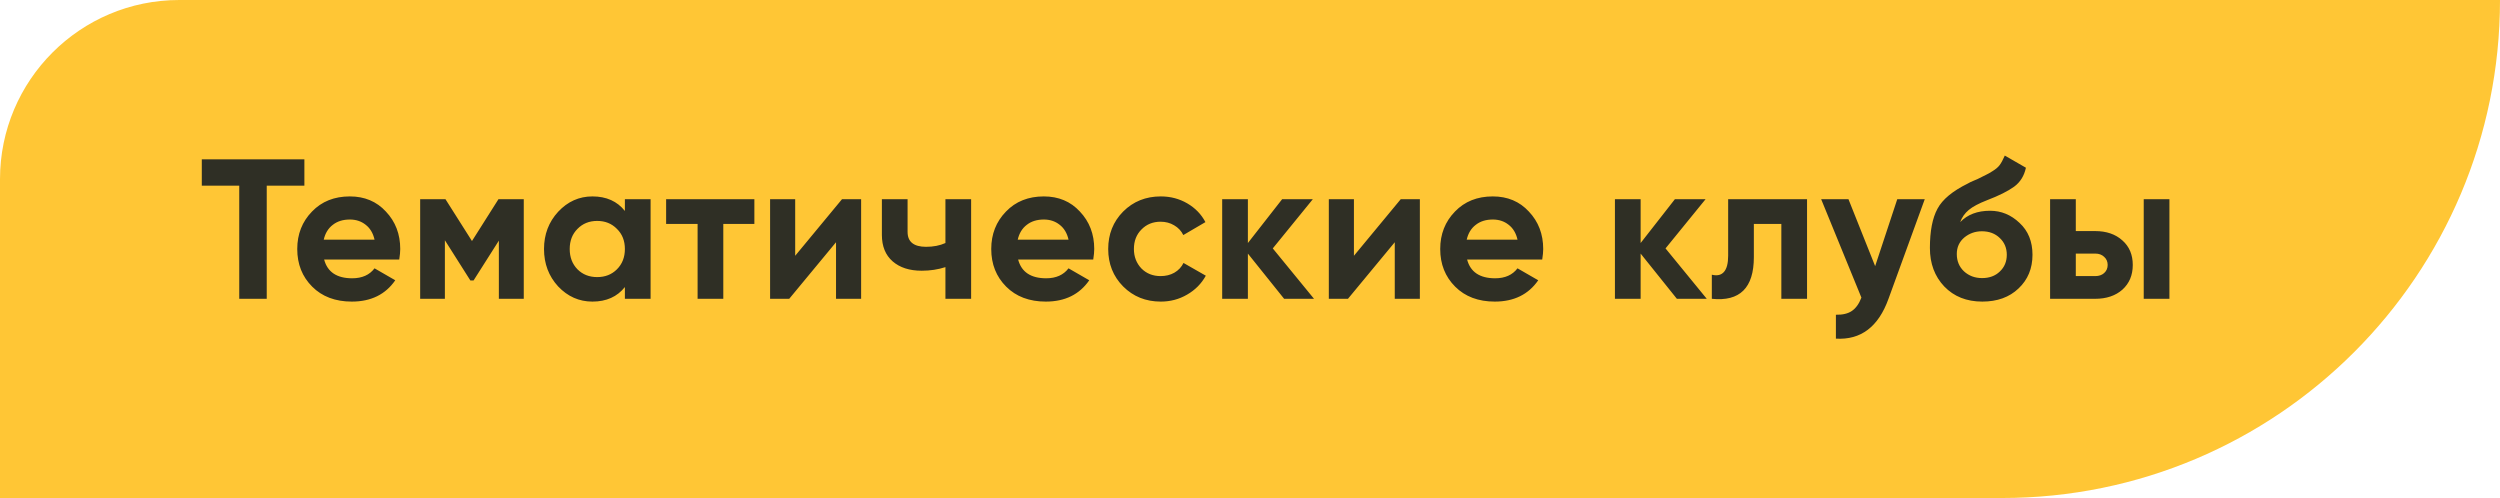
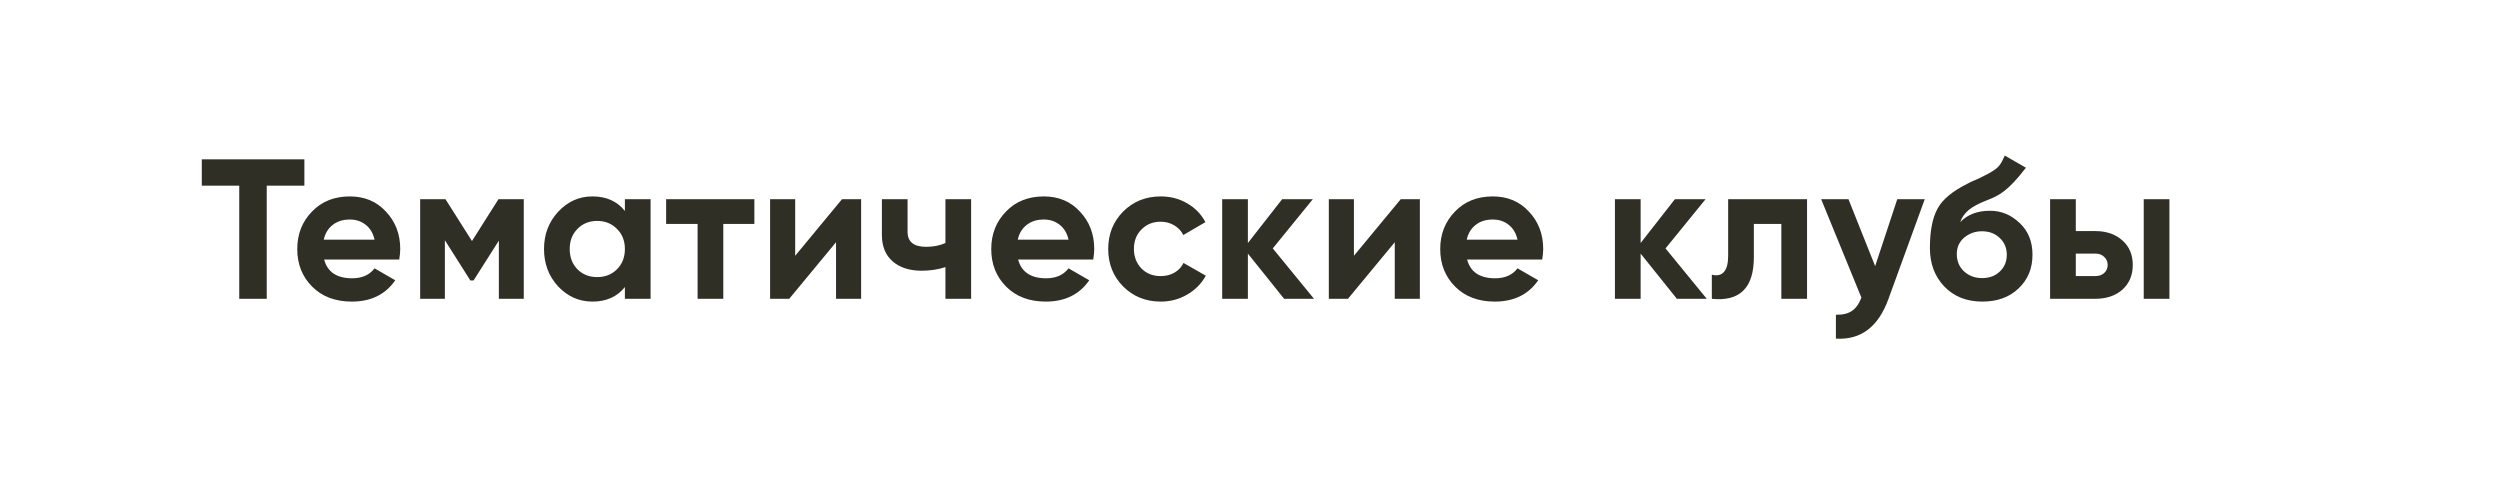
<svg xmlns="http://www.w3.org/2000/svg" width="251" height="50" viewBox="0 0 251 50" fill="none">
-   <path d="M0 18C0 8.059 8.059 0 18 0H251C251 27.614 228.614 50 201 50H0V18Z" fill="#FFC635" />
-   <path d="M20.26 16H30.56V18.64H26.78V30H24.02V18.64H20.26V16ZM40.084 26.06H32.544C32.878 27.313 33.818 27.94 35.364 27.94C36.351 27.94 37.098 27.607 37.604 26.94L39.684 28.14C38.698 29.567 37.244 30.28 35.324 30.28C33.671 30.28 32.344 29.78 31.344 28.78C30.344 27.78 29.844 26.52 29.844 25C29.844 23.507 30.338 22.253 31.324 21.24C32.298 20.227 33.564 19.72 35.124 19.72C36.604 19.72 37.811 20.227 38.744 21.24C39.704 22.253 40.184 23.507 40.184 25C40.184 25.28 40.151 25.633 40.084 26.06ZM32.504 24.06H37.604C37.458 23.407 37.158 22.907 36.704 22.56C36.264 22.213 35.738 22.04 35.124 22.04C34.431 22.04 33.858 22.22 33.404 22.58C32.951 22.927 32.651 23.42 32.504 24.06ZM50.045 20H52.586V30H50.086V24.16L47.545 28.16H47.225L44.666 24.12V30H42.185V20H44.725L47.386 24.2L50.045 20ZM62.739 21.18V20H65.319V30H62.739V28.82C61.966 29.793 60.879 30.28 59.479 30.28C58.146 30.28 56.999 29.773 56.039 28.76C55.093 27.733 54.619 26.48 54.619 25C54.619 23.533 55.093 22.287 56.039 21.26C56.999 20.233 58.146 19.72 59.479 19.72C60.879 19.72 61.966 20.207 62.739 21.18ZM57.979 27.04C58.499 27.56 59.159 27.82 59.959 27.82C60.759 27.82 61.419 27.56 61.939 27.04C62.473 26.507 62.739 25.827 62.739 25C62.739 24.173 62.473 23.5 61.939 22.98C61.419 22.447 60.759 22.18 59.959 22.18C59.159 22.18 58.499 22.447 57.979 22.98C57.459 23.5 57.199 24.173 57.199 25C57.199 25.827 57.459 26.507 57.979 27.04ZM66.879 20H75.739V22.48H72.619V30H70.039V22.48H66.879V20ZM79.837 25.68L84.537 20H86.457V30H83.937V24.32L79.237 30H77.317V20H79.837V25.68ZM94.921 24.4V20H97.501V30H94.921V26.82C94.174 27.06 93.381 27.18 92.541 27.18C91.314 27.18 90.341 26.867 89.621 26.24C88.901 25.613 88.541 24.727 88.541 23.58V20H91.121V23.28C91.121 24.28 91.741 24.78 92.981 24.78C93.714 24.78 94.361 24.653 94.921 24.4ZM109.761 26.06H102.221C102.554 27.313 103.494 27.94 105.041 27.94C106.028 27.94 106.774 27.607 107.281 26.94L109.361 28.14C108.374 29.567 106.921 30.28 105.001 30.28C103.348 30.28 102.021 29.78 101.021 28.78C100.021 27.78 99.521 26.52 99.521 25C99.521 23.507 100.014 22.253 101.001 21.24C101.974 20.227 103.241 19.72 104.801 19.72C106.281 19.72 107.488 20.227 108.421 21.24C109.381 22.253 109.861 23.507 109.861 25C109.861 25.28 109.828 25.633 109.761 26.06ZM102.181 24.06H107.281C107.134 23.407 106.834 22.907 106.381 22.56C105.941 22.213 105.414 22.04 104.801 22.04C104.108 22.04 103.534 22.22 103.081 22.58C102.628 22.927 102.328 23.42 102.181 24.06ZM116.544 30.28C115.037 30.28 113.777 29.773 112.764 28.76C111.764 27.747 111.264 26.493 111.264 25C111.264 23.507 111.764 22.253 112.764 21.24C113.777 20.227 115.037 19.72 116.544 19.72C117.517 19.72 118.404 19.953 119.204 20.42C120.004 20.887 120.611 21.513 121.024 22.3L118.804 23.6C118.604 23.187 118.297 22.86 117.884 22.62C117.484 22.38 117.031 22.26 116.524 22.26C115.751 22.26 115.111 22.52 114.604 23.04C114.097 23.547 113.844 24.2 113.844 25C113.844 25.773 114.097 26.427 114.604 26.96C115.111 27.467 115.751 27.72 116.524 27.72C117.044 27.72 117.504 27.607 117.904 27.38C118.317 27.14 118.624 26.813 118.824 26.4L121.064 27.68C120.624 28.48 119.997 29.113 119.184 29.58C118.384 30.047 117.504 30.28 116.544 30.28ZM127.787 24.94L131.927 30H128.927L125.287 25.46V30H122.707V20H125.287V24.4L128.727 20H131.807L127.787 24.94ZM135.934 25.68L140.634 20H142.554V30H140.034V24.32L135.334 30H133.414V20H135.934V25.68ZM154.838 26.06H147.298C147.632 27.313 148.572 27.94 150.118 27.94C151.105 27.94 151.852 27.607 152.358 26.94L154.438 28.14C153.452 29.567 151.998 30.28 150.078 30.28C148.425 30.28 147.098 29.78 146.098 28.78C145.098 27.78 144.598 26.52 144.598 25C144.598 23.507 145.092 22.253 146.078 21.24C147.052 20.227 148.318 19.72 149.878 19.72C151.358 19.72 152.565 20.227 153.498 21.24C154.458 22.253 154.938 23.507 154.938 25C154.938 25.28 154.905 25.633 154.838 26.06ZM147.258 24.06H152.358C152.212 23.407 151.912 22.907 151.458 22.56C151.018 22.213 150.492 22.04 149.878 22.04C149.185 22.04 148.612 22.22 148.158 22.58C147.705 22.927 147.405 23.42 147.258 24.06ZM167.219 24.94L171.359 30H168.359L164.719 25.46V30H162.139V20H164.719V24.4L168.159 20H171.239L167.219 24.94ZM173.507 20H181.427V30H178.847V22.48H176.087V25.82C176.087 28.9 174.681 30.293 171.867 30V27.58C172.401 27.713 172.807 27.62 173.087 27.3C173.367 26.98 173.507 26.44 173.507 25.68V20ZM188.265 26.72L190.485 20H193.245L189.605 30C188.592 32.813 186.832 34.147 184.325 34V31.6C185.005 31.613 185.538 31.487 185.925 31.22C186.325 30.953 186.645 30.507 186.885 29.88L182.845 20H185.585L188.265 26.72ZM199.022 30.28C197.449 30.28 196.176 29.773 195.202 28.76C194.242 27.747 193.762 26.46 193.762 24.9C193.762 23.207 194.016 21.893 194.522 20.96C195.016 20.027 196.036 19.18 197.582 18.42C197.622 18.393 197.696 18.353 197.802 18.3C197.922 18.247 198.042 18.193 198.162 18.14C198.296 18.087 198.422 18.033 198.542 17.98L199.382 17.56C199.582 17.467 199.796 17.347 200.022 17.2C200.356 17 200.602 16.793 200.762 16.58C200.922 16.367 201.096 16.047 201.282 15.62L203.402 16.84C203.229 17.653 202.836 18.287 202.222 18.74C201.596 19.193 200.689 19.647 199.502 20.1C198.676 20.42 198.062 20.747 197.662 21.08C197.262 21.413 196.976 21.82 196.802 22.3C197.536 21.54 198.536 21.16 199.802 21.16C200.922 21.16 201.909 21.567 202.762 22.38C203.629 23.18 204.062 24.247 204.062 25.58C204.062 26.953 203.596 28.08 202.662 28.96C201.742 29.84 200.529 30.28 199.022 30.28ZM198.982 23.22C198.316 23.22 197.729 23.427 197.222 23.84C196.716 24.267 196.462 24.82 196.462 25.5C196.462 26.207 196.702 26.787 197.182 27.24C197.676 27.693 198.282 27.92 199.002 27.92C199.736 27.92 200.329 27.7 200.782 27.26C201.249 26.82 201.482 26.26 201.482 25.58C201.482 24.9 201.249 24.34 200.782 23.9C200.316 23.447 199.716 23.22 198.982 23.22ZM208.41 23.2H210.35C211.483 23.2 212.397 23.513 213.09 24.14C213.783 24.753 214.13 25.573 214.13 26.6C214.13 27.627 213.783 28.453 213.09 29.08C212.397 29.693 211.483 30 210.35 30H205.83V20H208.41V23.2ZM215.23 30V20H217.81V30H215.23ZM208.41 27.72H210.37C210.73 27.72 211.023 27.62 211.25 27.42C211.49 27.207 211.61 26.933 211.61 26.6C211.61 26.267 211.49 25.993 211.25 25.78C211.023 25.567 210.73 25.46 210.37 25.46H208.41V27.72Z" fill="#2F2F25" />
+   <path d="M20.26 16H30.56V18.64H26.78V30H24.02V18.64H20.26V16ZM40.084 26.06H32.544C32.878 27.313 33.818 27.94 35.364 27.94C36.351 27.94 37.098 27.607 37.604 26.94L39.684 28.14C38.698 29.567 37.244 30.28 35.324 30.28C33.671 30.28 32.344 29.78 31.344 28.78C30.344 27.78 29.844 26.52 29.844 25C29.844 23.507 30.338 22.253 31.324 21.24C32.298 20.227 33.564 19.72 35.124 19.72C36.604 19.72 37.811 20.227 38.744 21.24C39.704 22.253 40.184 23.507 40.184 25C40.184 25.28 40.151 25.633 40.084 26.06ZM32.504 24.06H37.604C37.458 23.407 37.158 22.907 36.704 22.56C36.264 22.213 35.738 22.04 35.124 22.04C34.431 22.04 33.858 22.22 33.404 22.58C32.951 22.927 32.651 23.42 32.504 24.06ZM50.045 20H52.586V30H50.086V24.16L47.545 28.16H47.225L44.666 24.12V30H42.185V20H44.725L47.386 24.2L50.045 20ZM62.739 21.18V20H65.319V30H62.739V28.82C61.966 29.793 60.879 30.28 59.479 30.28C58.146 30.28 56.999 29.773 56.039 28.76C55.093 27.733 54.619 26.48 54.619 25C54.619 23.533 55.093 22.287 56.039 21.26C56.999 20.233 58.146 19.72 59.479 19.72C60.879 19.72 61.966 20.207 62.739 21.18ZM57.979 27.04C58.499 27.56 59.159 27.82 59.959 27.82C60.759 27.82 61.419 27.56 61.939 27.04C62.473 26.507 62.739 25.827 62.739 25C62.739 24.173 62.473 23.5 61.939 22.98C61.419 22.447 60.759 22.18 59.959 22.18C59.159 22.18 58.499 22.447 57.979 22.98C57.459 23.5 57.199 24.173 57.199 25C57.199 25.827 57.459 26.507 57.979 27.04ZM66.879 20H75.739V22.48H72.619V30H70.039V22.48H66.879V20ZM79.837 25.68L84.537 20H86.457V30H83.937V24.32L79.237 30H77.317V20H79.837V25.68ZM94.921 24.4V20H97.501V30H94.921V26.82C94.174 27.06 93.381 27.18 92.541 27.18C91.314 27.18 90.341 26.867 89.621 26.24C88.901 25.613 88.541 24.727 88.541 23.58V20H91.121V23.28C91.121 24.28 91.741 24.78 92.981 24.78C93.714 24.78 94.361 24.653 94.921 24.4ZM109.761 26.06H102.221C102.554 27.313 103.494 27.94 105.041 27.94C106.028 27.94 106.774 27.607 107.281 26.94L109.361 28.14C108.374 29.567 106.921 30.28 105.001 30.28C103.348 30.28 102.021 29.78 101.021 28.78C100.021 27.78 99.521 26.52 99.521 25C99.521 23.507 100.014 22.253 101.001 21.24C101.974 20.227 103.241 19.72 104.801 19.72C106.281 19.72 107.488 20.227 108.421 21.24C109.381 22.253 109.861 23.507 109.861 25C109.861 25.28 109.828 25.633 109.761 26.06ZM102.181 24.06H107.281C107.134 23.407 106.834 22.907 106.381 22.56C105.941 22.213 105.414 22.04 104.801 22.04C104.108 22.04 103.534 22.22 103.081 22.58C102.628 22.927 102.328 23.42 102.181 24.06ZM116.544 30.28C115.037 30.28 113.777 29.773 112.764 28.76C111.764 27.747 111.264 26.493 111.264 25C111.264 23.507 111.764 22.253 112.764 21.24C113.777 20.227 115.037 19.72 116.544 19.72C117.517 19.72 118.404 19.953 119.204 20.42C120.004 20.887 120.611 21.513 121.024 22.3L118.804 23.6C118.604 23.187 118.297 22.86 117.884 22.62C117.484 22.38 117.031 22.26 116.524 22.26C115.751 22.26 115.111 22.52 114.604 23.04C114.097 23.547 113.844 24.2 113.844 25C113.844 25.773 114.097 26.427 114.604 26.96C115.111 27.467 115.751 27.72 116.524 27.72C117.044 27.72 117.504 27.607 117.904 27.38C118.317 27.14 118.624 26.813 118.824 26.4L121.064 27.68C120.624 28.48 119.997 29.113 119.184 29.58C118.384 30.047 117.504 30.28 116.544 30.28ZM127.787 24.94L131.927 30H128.927L125.287 25.46V30H122.707V20H125.287V24.4L128.727 20H131.807L127.787 24.94ZM135.934 25.68L140.634 20H142.554V30H140.034V24.32L135.334 30H133.414V20H135.934V25.68ZM154.838 26.06H147.298C147.632 27.313 148.572 27.94 150.118 27.94C151.105 27.94 151.852 27.607 152.358 26.94L154.438 28.14C153.452 29.567 151.998 30.28 150.078 30.28C148.425 30.28 147.098 29.78 146.098 28.78C145.098 27.78 144.598 26.52 144.598 25C144.598 23.507 145.092 22.253 146.078 21.24C147.052 20.227 148.318 19.72 149.878 19.72C151.358 19.72 152.565 20.227 153.498 21.24C154.458 22.253 154.938 23.507 154.938 25C154.938 25.28 154.905 25.633 154.838 26.06ZM147.258 24.06H152.358C152.212 23.407 151.912 22.907 151.458 22.56C151.018 22.213 150.492 22.04 149.878 22.04C149.185 22.04 148.612 22.22 148.158 22.58C147.705 22.927 147.405 23.42 147.258 24.06ZM167.219 24.94L171.359 30H168.359L164.719 25.46V30H162.139V20H164.719V24.4L168.159 20H171.239L167.219 24.94ZM173.507 20H181.427V30H178.847V22.48H176.087V25.82C176.087 28.9 174.681 30.293 171.867 30V27.58C172.401 27.713 172.807 27.62 173.087 27.3C173.367 26.98 173.507 26.44 173.507 25.68V20ZM188.265 26.72L190.485 20H193.245L189.605 30C188.592 32.813 186.832 34.147 184.325 34V31.6C185.005 31.613 185.538 31.487 185.925 31.22C186.325 30.953 186.645 30.507 186.885 29.88L182.845 20H185.585L188.265 26.72ZM199.022 30.28C197.449 30.28 196.176 29.773 195.202 28.76C194.242 27.747 193.762 26.46 193.762 24.9C193.762 23.207 194.016 21.893 194.522 20.96C195.016 20.027 196.036 19.18 197.582 18.42C197.622 18.393 197.696 18.353 197.802 18.3C197.922 18.247 198.042 18.193 198.162 18.14C198.296 18.087 198.422 18.033 198.542 17.98L199.382 17.56C199.582 17.467 199.796 17.347 200.022 17.2C200.356 17 200.602 16.793 200.762 16.58C200.922 16.367 201.096 16.047 201.282 15.62L203.402 16.84C201.596 19.193 200.689 19.647 199.502 20.1C198.676 20.42 198.062 20.747 197.662 21.08C197.262 21.413 196.976 21.82 196.802 22.3C197.536 21.54 198.536 21.16 199.802 21.16C200.922 21.16 201.909 21.567 202.762 22.38C203.629 23.18 204.062 24.247 204.062 25.58C204.062 26.953 203.596 28.08 202.662 28.96C201.742 29.84 200.529 30.28 199.022 30.28ZM198.982 23.22C198.316 23.22 197.729 23.427 197.222 23.84C196.716 24.267 196.462 24.82 196.462 25.5C196.462 26.207 196.702 26.787 197.182 27.24C197.676 27.693 198.282 27.92 199.002 27.92C199.736 27.92 200.329 27.7 200.782 27.26C201.249 26.82 201.482 26.26 201.482 25.58C201.482 24.9 201.249 24.34 200.782 23.9C200.316 23.447 199.716 23.22 198.982 23.22ZM208.41 23.2H210.35C211.483 23.2 212.397 23.513 213.09 24.14C213.783 24.753 214.13 25.573 214.13 26.6C214.13 27.627 213.783 28.453 213.09 29.08C212.397 29.693 211.483 30 210.35 30H205.83V20H208.41V23.2ZM215.23 30V20H217.81V30H215.23ZM208.41 27.72H210.37C210.73 27.72 211.023 27.62 211.25 27.42C211.49 27.207 211.61 26.933 211.61 26.6C211.61 26.267 211.49 25.993 211.25 25.78C211.023 25.567 210.73 25.46 210.37 25.46H208.41V27.72Z" fill="#2F2F25" />
</svg>